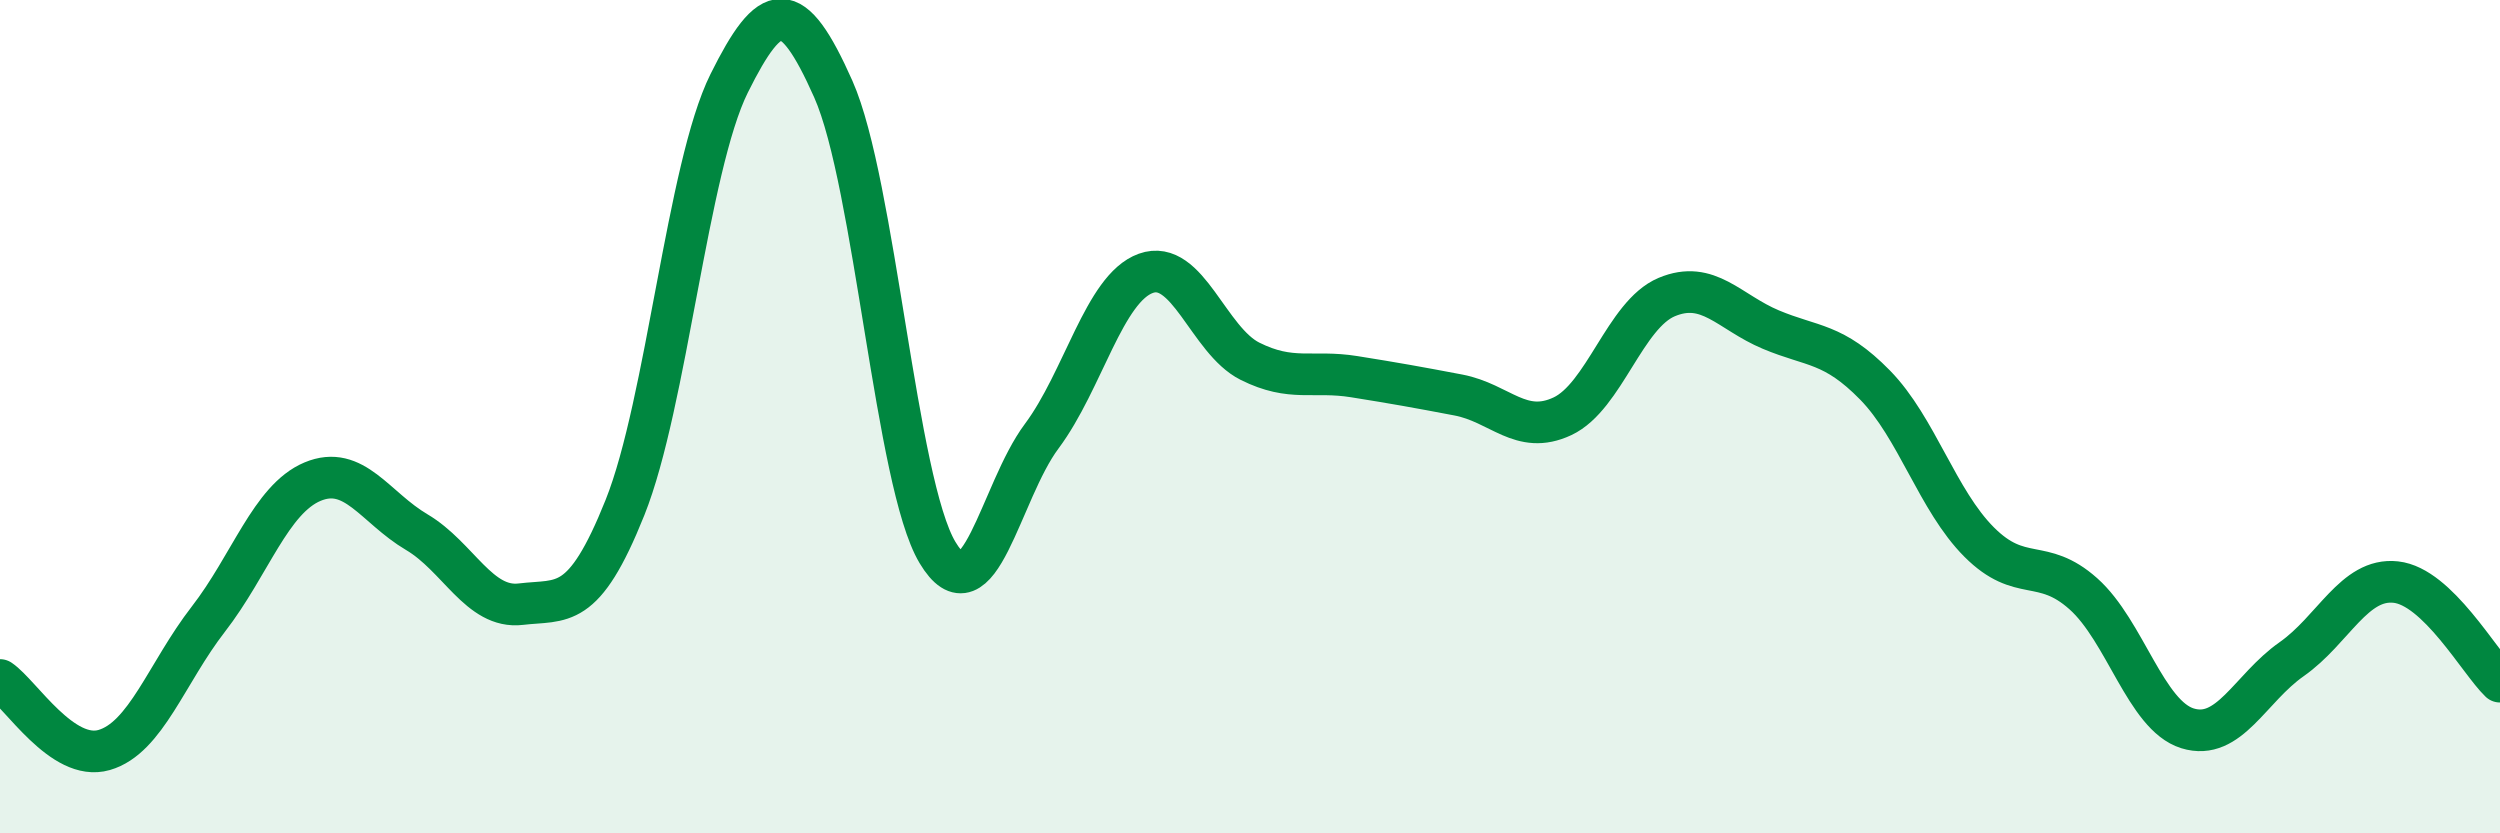
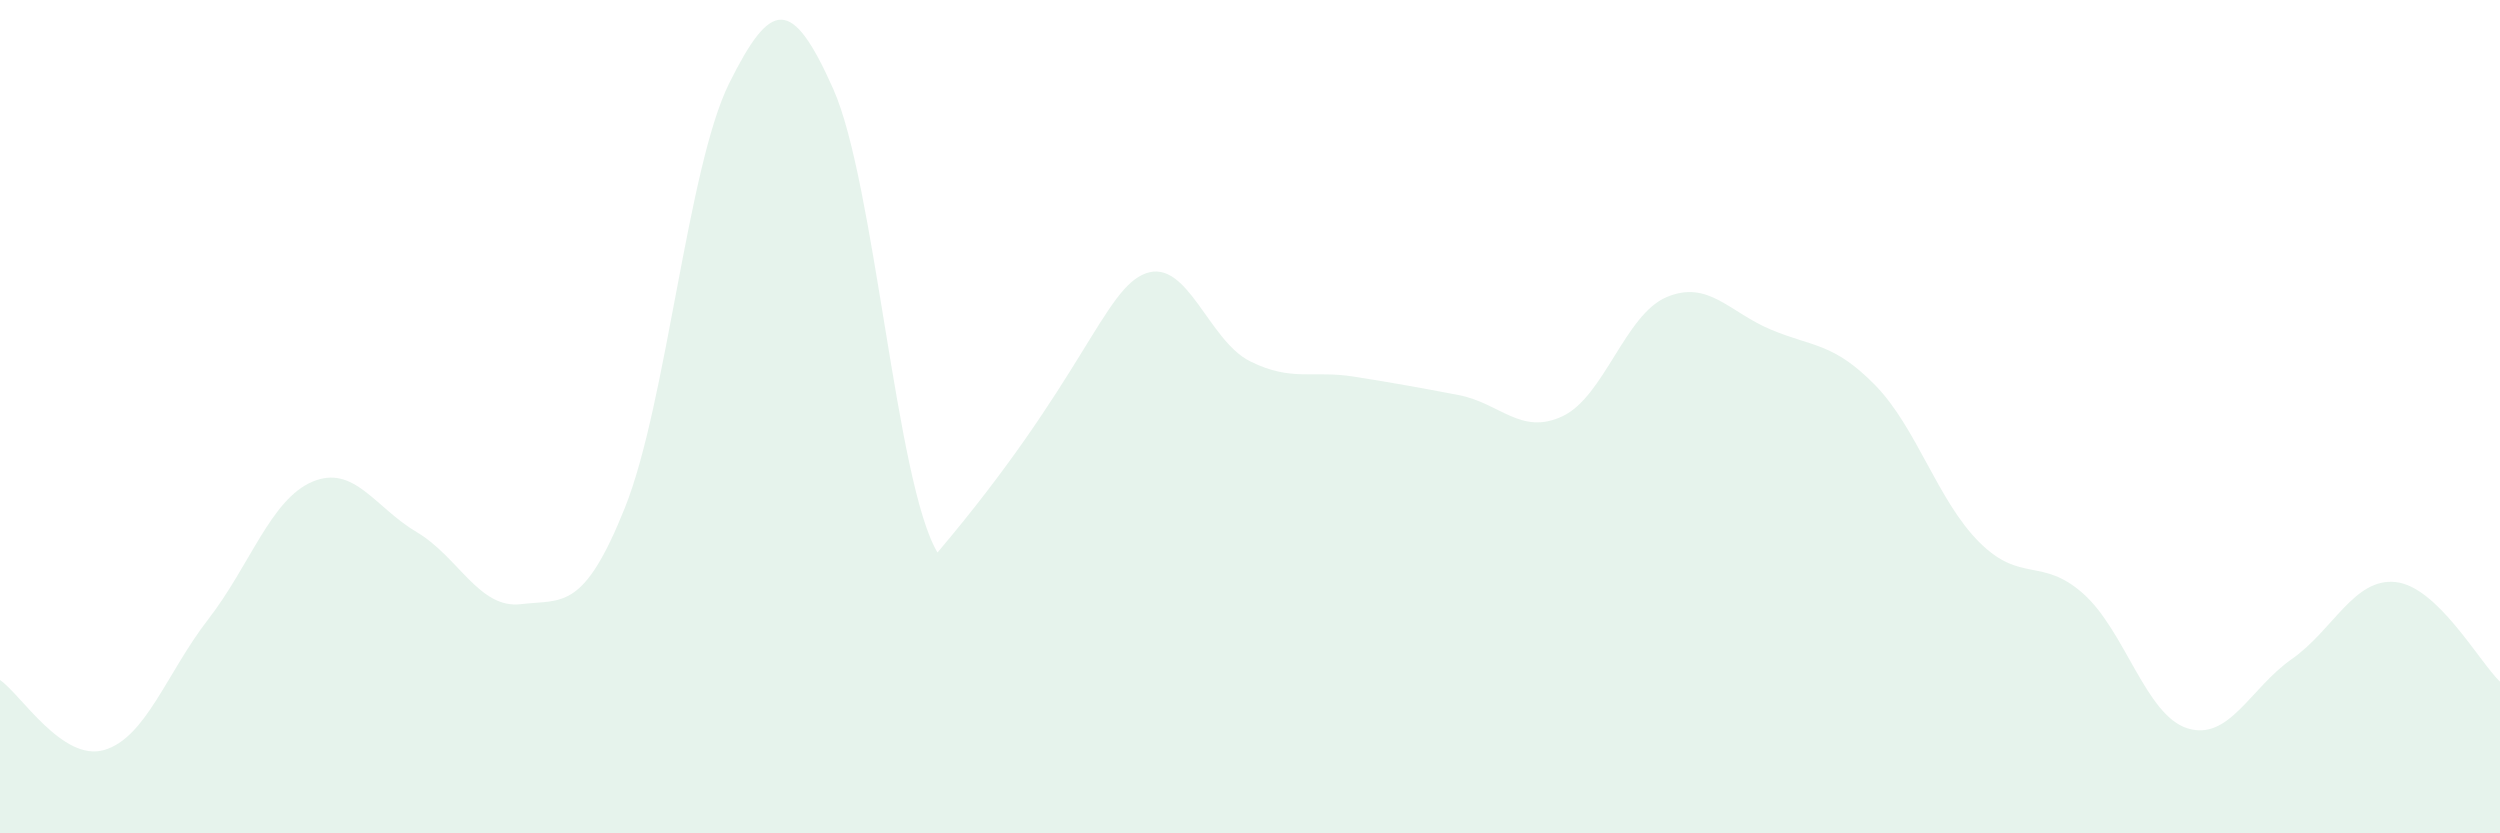
<svg xmlns="http://www.w3.org/2000/svg" width="60" height="20" viewBox="0 0 60 20">
-   <path d="M 0,16.32 C 0.5,16.66 1.5,18.29 2.5,18 C 3.5,17.71 4,16.15 5,14.86 C 6,13.57 6.5,11.98 7.5,11.56 C 8.5,11.14 9,12.18 10,12.77 C 11,13.36 11.5,14.62 12.5,14.5 C 13.5,14.38 14,14.68 15,12.18 C 16,9.68 16.5,4.01 17.5,2 C 18.5,-0.01 19,-0.11 20,2.14 C 21,4.39 21.5,11.59 22.5,13.26 C 23.5,14.93 24,11.81 25,10.47 C 26,9.13 26.5,6.92 27.5,6.56 C 28.5,6.2 29,8.17 30,8.67 C 31,9.17 31.5,8.88 32.5,9.04 C 33.5,9.2 34,9.29 35,9.48 C 36,9.67 36.5,10.46 37.5,9.99 C 38.5,9.52 39,7.55 40,7.13 C 41,6.71 41.5,7.49 42.5,7.91 C 43.5,8.33 44,8.22 45,9.24 C 46,10.26 46.5,12.01 47.5,13.01 C 48.5,14.01 49,13.36 50,14.25 C 51,15.14 51.5,17.17 52.5,17.48 C 53.5,17.79 54,16.52 55,15.82 C 56,15.12 56.5,13.86 57.5,13.97 C 58.5,14.08 59.5,15.88 60,16.36L60 20L0 20Z" fill="#008740" opacity="0.1" stroke-linecap="round" stroke-linejoin="round" />
-   <path d="M 0,16.32 C 0.5,16.66 1.5,18.29 2.5,18 C 3.5,17.71 4,16.15 5,14.86 C 6,13.57 6.5,11.98 7.5,11.56 C 8.5,11.14 9,12.18 10,12.77 C 11,13.36 11.5,14.62 12.5,14.5 C 13.5,14.38 14,14.68 15,12.18 C 16,9.68 16.5,4.01 17.5,2 C 18.5,-0.01 19,-0.11 20,2.14 C 21,4.39 21.5,11.59 22.5,13.26 C 23.5,14.93 24,11.81 25,10.47 C 26,9.13 26.5,6.92 27.5,6.56 C 28.5,6.2 29,8.17 30,8.67 C 31,9.17 31.5,8.88 32.5,9.04 C 33.5,9.2 34,9.29 35,9.48 C 36,9.67 36.5,10.46 37.5,9.99 C 38.5,9.52 39,7.55 40,7.13 C 41,6.71 41.5,7.49 42.5,7.91 C 43.5,8.33 44,8.22 45,9.24 C 46,10.26 46.5,12.01 47.5,13.01 C 48.5,14.01 49,13.36 50,14.25 C 51,15.14 51.5,17.17 52.5,17.48 C 53.5,17.79 54,16.52 55,15.82 C 56,15.12 56.5,13.86 57.5,13.97 C 58.5,14.08 59.5,15.88 60,16.36" stroke="#008740" stroke-width="1" fill="none" stroke-linecap="round" stroke-linejoin="round" />
+   <path d="M 0,16.32 C 0.5,16.66 1.5,18.29 2.5,18 C 3.5,17.71 4,16.15 5,14.86 C 6,13.57 6.5,11.98 7.5,11.56 C 8.5,11.14 9,12.18 10,12.77 C 11,13.36 11.5,14.62 12.5,14.5 C 13.5,14.38 14,14.68 15,12.18 C 16,9.68 16.5,4.01 17.5,2 C 18.5,-0.01 19,-0.11 20,2.14 C 21,4.39 21.5,11.59 22.5,13.26 C 26,9.13 26.5,6.92 27.5,6.56 C 28.5,6.2 29,8.17 30,8.67 C 31,9.17 31.5,8.88 32.5,9.04 C 33.5,9.2 34,9.29 35,9.48 C 36,9.67 36.5,10.46 37.5,9.99 C 38.5,9.52 39,7.55 40,7.13 C 41,6.71 41.5,7.49 42.5,7.91 C 43.5,8.33 44,8.22 45,9.24 C 46,10.26 46.5,12.01 47.5,13.01 C 48.5,14.01 49,13.36 50,14.25 C 51,15.14 51.5,17.17 52.5,17.48 C 53.5,17.79 54,16.52 55,15.82 C 56,15.12 56.5,13.86 57.5,13.97 C 58.5,14.08 59.5,15.88 60,16.36L60 20L0 20Z" fill="#008740" opacity="0.1" stroke-linecap="round" stroke-linejoin="round" />
</svg>